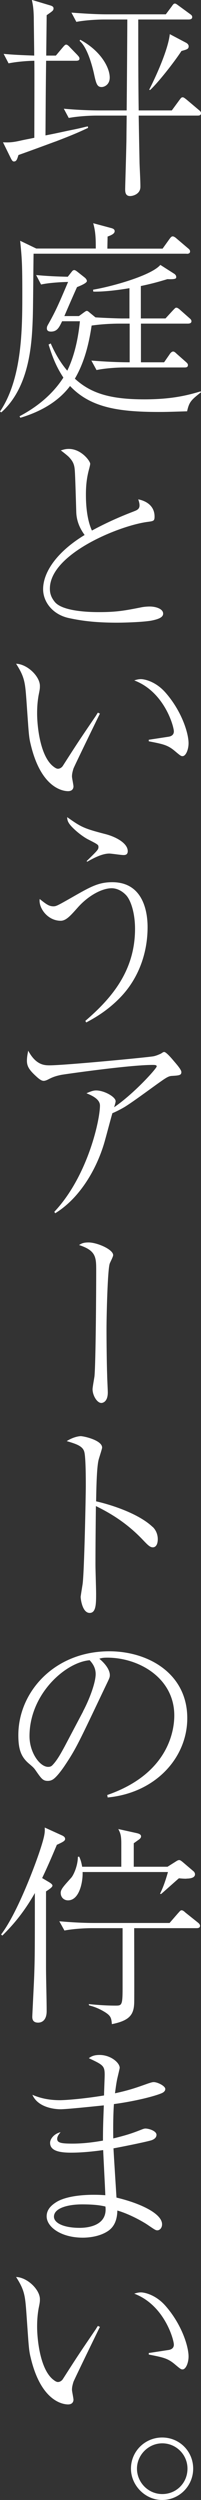
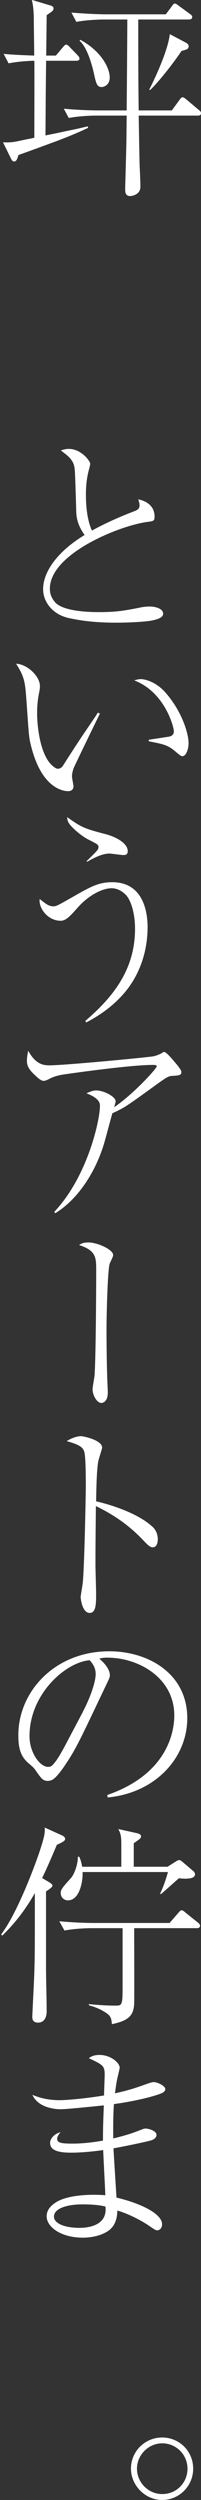
<svg xmlns="http://www.w3.org/2000/svg" id="_イヤー_2" viewBox="0 0 18.74 232.06">
  <rect x="0" y="0" width="18.74" height="232.06" fill="#333333" stroke="none" />
  <defs>
    <style>.cls-1{fill:#fff;}</style>
  </defs>
  <g id="_イヤー_10">
    <g>
      <path class="cls-1" d="M5.13,13.15c-1.14,.42-2.28,.84-3.41,1.24-.12,.38-.18,.6-.42,.6-.08,0-.16-.02-.32-.36l-.7-1.42c.52,.02,.84,.02,1.56-.14,.62-.14,.8-.16,1.36-.28,0-.52,.02-6.71,0-7.15-.38,0-1.52,.06-2.4,.24l-.46-.88c.78,.08,1.7,.12,2.85,.16,0-.58-.04-3.05-.04-3.55-.02-.9-.1-1.24-.18-1.62l1.6,.48c.22,.06,.42,.12,.42,.3,0,.2-.06,.24-.64,.64,0,.4-.04,3.47-.04,3.75h.9l.64-.76c.12-.14,.22-.26,.32-.26s.24,.12,.36,.26l.68,.7c.1,.12,.2,.2,.2,.34,0,.18-.18,.2-.3,.2h-2.81c-.04,3.05-.04,4.01-.06,6.93,1.44-.28,1.6-.34,2.71-.56,.76-.16,.92-.22,1.24-.28l.02,.14c-.52,.24-1.12,.54-3.07,1.28Zm13.31-2.42h-5.51c.04,2.49,.06,3.27,.08,4.41,.02,.62,.08,1.58,.08,2.2,0,.68-.7,.86-.96,.86-.46,0-.46-.42-.46-.66,0-.26,.12-4.03,.12-4.79,0-.3,.02-1.7,.02-2.02h-2.83c-.6,0-1.74,.06-2.57,.22l-.46-.86c1.04,.1,2.28,.16,3.31,.16h2.55c.02-1.9,.06-7.34,.06-8.44h-2.18c-.6,0-1.74,.06-2.57,.22l-.46-.86c1.04,.08,2.27,.16,3.31,.16h5.49l.54-.72c.1-.14,.18-.28,.3-.28s.24,.12,.36,.2l1.04,.76c.14,.1,.22,.16,.22,.3,0,.2-.22,.22-.32,.22h-4.71c0,2.81,0,5.75,.04,8.44h3.09l.72-.98c.08-.1,.16-.24,.28-.24s.22,.1,.38,.22l1.14,.96c.1,.08,.2,.16,.2,.3,0,.22-.22,.22-.3,.22Zm-8.96-2.65c-.44,0-.52-.32-.74-1.34-.22-.94-.66-2.4-1.32-2.95l.06-.1c1.9,1.02,2.75,2.57,2.75,3.51,0,.64-.48,.88-.76,.88Zm7.44-3.35c-.72,1.1-2.24,3.01-2.93,3.63l-.08-.04c.2-.36,1.74-3.45,1.92-5.15l1.52,.8c.08,.04,.24,.16,.24,.32,0,.26-.16,.3-.66,.44Z" />
-       <path class="cls-1" d="M17.4,23.55H3.13c-.02,.96-.04,5.23-.08,6.09-.08,2.14-.26,6.27-2.93,8.64l-.12-.08c2.08-3.07,2.08-7.72,2.08-10.96,0-2.83-.04-3.27-.2-4.89l1.5,.72h5.55c0-.8,0-1.52-.24-2.35l1.64,.44c.16,.04,.36,.1,.36,.3,0,.26-.4,.4-.66,.5,0,.18-.02,.96-.02,1.12h5.15l.66-.92c.06-.08,.16-.22,.28-.22s.3,.14,.36,.2l1.06,.9c.1,.08,.2,.16,.2,.3,0,.18-.16,.22-.3,.22Zm.02,14.63c-1.92,.06-2.14,.06-2.63,.06-3.89,0-6.41-.46-8.26-2.41-.9,1.2-2.36,2.27-4.63,2.95l-.08-.14c1.64-.86,3.09-2.04,4.09-3.59-.7-1.06-1.04-1.98-1.38-3.07l.2-.1c.4,.92,.9,1.78,1.54,2.53,.5-1,.98-2.53,1.18-4.59h-1.66c-.28,.58-.46,.96-1.04,.96-.28,0-.38-.12-.38-.3,0-.12,.02-.2,.14-.4,.72-1.28,.98-1.9,1.84-3.91-.9,.02-1.9,.1-2.52,.24l-.46-.88c1.02,.1,1.96,.14,2.95,.16l.38-.48c.04-.06,.12-.14,.22-.14s.22,.1,.3,.16l.66,.52c.08,.06,.22,.2,.22,.34q0,.2-.92,.56c-.3,.66-.8,1.8-1.18,2.69h1.36l.44-.32c.22-.16,.24-.16,.3-.16,.04,0,.08,0,.26,.16l.54,.44c.94,.06,2.16,.1,2.43,.1h.74v-2.81c-.96,.16-2.28,.34-3.37,.32l-.02-.18c1.7-.28,5.41-1.3,6.27-2.3l1.32,.84c.08,.06,.16,.16,.16,.28s0,.24-.82,.2c-.6,.18-1.32,.4-2.48,.64v3.01h2.3l.7-.76c.2-.2,.22-.24,.32-.24,.12,0,.32,.18,.36,.22l.84,.74c.12,.1,.2,.18,.2,.3,0,.18-.18,.22-.32,.22h-4.39v3.59h2.16l.5-.72c.06-.1,.2-.28,.34-.28,.1,0,.2,.08,.32,.2l.84,.74c.16,.14,.22,.2,.22,.32,0,.2-.16,.22-.3,.22h-5.65c-.72,0-1.82,.08-2.57,.24l-.48-.88c1.22,.1,2.51,.16,3.57,.16v-3.59h-1.02c-.52,0-1.58,.04-2.53,.18v.02c-.26,1.72-.68,3.41-1.56,4.91,1.5,1.38,3.35,1.92,6.47,1.92,2.46,0,3.93-.34,5.25-.74l.04,.08c-.94,.74-1.1,.9-1.3,1.78Z" />
      <path class="cls-1" d="M12.47,47.47c.34-.12,.54-.24,.54-.56,0-.2-.06-.38-.12-.56,.88,.18,1.52,.7,1.52,1.6,0,.42-.1,.42-.7,.5-2.63,.36-9.06,2.97-9.06,6.19,0,.3,.04,.74,.48,1.26,.8,.92,3.57,.92,4.11,.92,1.64,0,2.4-.14,4.01-.46,.34-.06,.66-.06,.72-.06,.52,0,1.24,.2,1.24,.66,0,.3-.32,.48-.96,.62-.68,.16-2.59,.22-3.33,.22-2.26,0-3.53-.22-4.55-.44-1.48-.34-2.35-1.5-2.35-2.67,0-1.56,1.26-3.45,3.87-5.03-.26-.36-.76-1.1-.78-2.16-.1-3.39-.12-3.75-.16-4.07-.06-.4-.2-.66-.5-.98-.1-.12-.66-.56-.78-.64,.2-.06,.42-.14,.74-.14,1.18,0,2,1.14,2,1.38,0,.1-.06,.3-.08,.4-.24,.84-.32,1.6-.32,2.45,0,.44,0,2.14,.56,3.35,.52-.28,1.9-1.02,3.91-1.78Z" />
      <path class="cls-1" d="M9.32,66.23c-.28,.56-2.4,4.91-2.47,5.11-.08,.26-.14,.48-.14,.74,0,.14,.14,.78,.14,.92,0,.22-.14,.44-.5,.44s-2.5-.16-3.49-4.35c-.18-.72-.18-1.06-.4-4.15-.12-1.62-.18-2.12-.96-3.33,1.06,.04,2.22,1.18,2.22,2.06,0,.22,0,.28-.12,.86-.12,.68-.14,1.24-.14,1.7,0,1.12,.26,3.93,1.5,4.91,.06,.04,.26,.22,.44,.22,.22,0,.4-.16,.48-.3,1.48-2.31,1.64-2.53,3.07-4.63,.02-.04,.12-.2,.18-.28l.2,.1Zm4.53,2.44c.28-.04,1.58-.24,1.84-.28,.16-.02,.52-.1,.52-.5,0-.46-.88-3.67-3.69-4.73,.1-.04,.36-.12,.62-.12,.34,0,1.38,.22,2.28,1.24,1.52,1.72,2.16,3.77,2.16,4.71,0,.6-.26,1.2-.56,1.2-.14,0-.2-.04-.7-.46-.68-.58-1.12-.66-2.45-.92v-.14Z" />
      <path class="cls-1" d="M7.96,94.76c2.48-2.12,4.63-4.67,4.63-8.54,0-1.36-.34-2.55-.8-3.09-.36-.4-.86-.68-1.38-.68-.88,0-2.16,.66-3.17,1.8-.66,.74-1.08,1.22-1.58,1.22-1.24,0-2.08-1.22-1.96-2.02,.56,.44,.84,.68,1.28,.68,.26,0,.4-.08,1.64-.78,1.82-1.04,2.55-1.46,3.85-1.46,2.77,0,3.29,2.55,3.29,4.17,0,2.44-.86,4.79-2.55,6.53-1.2,1.24-2.42,1.92-3.17,2.32l-.08-.14Zm.12-14.83c.98-.96,1.1-1.06,1.1-1.3,0-.22-.04-.24-1.02-.74-.44-.24-1.02-.68-1.46-1.14-.42-.44-.42-.66-.44-.9,1.28,.9,1.5,1.04,3.51,1.56,.98,.24,2.14,.84,2.14,1.6,0,.36-.28,.36-.4,.36-.22,0-1.12-.14-1.32-.14-.72,0-1.6,.5-2.06,.76l-.06-.06Z" />
      <path class="cls-1" d="M5.07,112.48c3.09-3.27,4.25-8.48,4.25-9.86,0-.66-.94-1-1.26-1.14,.38-.16,.62-.26,.9-.26,.76,0,1.82,.6,1.82,1,0,.12-.1,.42-.14,.56,1.9-1.3,3.97-3.61,3.97-3.79,0-.12-.12-.14-.38-.14-2.22,0-8.44,.9-8.5,.92-.6,.12-.88,.24-1.3,.46-.18,.08-.28,.1-.36,.1-.2,0-.42-.16-.72-.44-.68-.62-.84-.96-.84-1.44,0-.26,.04-.52,.12-.92,.7,1.3,1.46,1.36,1.98,1.36,1.42,0,9.16-.74,9.7-.84,.3-.06,.58-.2,.68-.24,.22-.14,.24-.16,.32-.16,.18,0,.68,.58,.88,.82,.24,.28,.72,.82,.72,1.04,0,.3-.2,.32-.88,.36-.34,.02-.54,.16-1.44,.8-1.66,1.2-2.33,1.68-2.93,2.06-.4,.24-.88,.48-1.18,.6-.12,.38-.56,2.06-.66,2.4-.32,1.22-1.14,3.51-2.89,5.41-.78,.84-1.46,1.28-1.78,1.48l-.08-.12Z" />
-       <path class="cls-1" d="M8.26,115.33c.78,0,2.29,.64,2.29,1.18,0,.14-.28,.66-.32,.78-.2,.56-.3,4.87-.3,6.07,0,1.12,.02,3.17,.06,4.29,0,.26,.06,1.38,.06,1.6,0,.96-.56,.98-.6,.98-.4,0-.82-.7-.82-1.28,0-.18,.16-1.04,.18-1.2,.12-1.36,.16-7.96,.16-9.76,0-1.28,0-1.9-1.6-2.42,.22-.14,.4-.24,.88-.24Z" />
+       <path class="cls-1" d="M8.26,115.33c.78,0,2.29,.64,2.29,1.18,0,.14-.28,.66-.32,.78-.2,.56-.3,4.87-.3,6.07,0,1.12,.02,3.17,.06,4.29,0,.26,.06,1.38,.06,1.6,0,.96-.56,.98-.6,.98-.4,0-.82-.7-.82-1.28,0-.18,.16-1.04,.18-1.2,.12-1.36,.16-7.96,.16-9.76,0-1.28,0-1.9-1.6-2.42,.22-.14,.4-.24,.88-.24" />
      <path class="cls-1" d="M14.23,141.73c.3,.28,.48,.7,.48,1.14,0,.48-.18,.76-.46,.76-.26,0-.46-.2-.9-.66-1.44-1.52-2.93-2.45-4.41-3.17-.02,1.82-.04,3.67-.04,5.49,0,.42,.06,2.26,.06,2.61,0,.96,0,1.82-.6,1.82-.68,0-.84-1.28-.84-1.5,0-.04,.16-1.04,.18-1.16,.16-1.08,.3-8.36,.3-9.12,0-.62,0-2.67-.14-3.17-.14-.52-.68-.72-1.64-1,.7-.44,1.26-.46,1.3-.46,.3,0,2,.38,2,1.06,0,.1-.2,.7-.3,1.04-.22,.68-.24,3.07-.26,3.95,1.5,.34,3.99,1.16,5.27,2.38Z" />
      <path class="cls-1" d="M10,166.62c5.97-2.06,6.25-6.35,6.25-7.38,0-3.49-3.31-5.37-6.25-5.37-.42,0-.54,.04-.74,.1,.98,.82,.98,1.42,.98,1.52,0,.24-.06,.32-.48,1.2-2.44,5.11-2.65,5.61-3.79,7.3-.1,.14-.74,1.08-1.14,1.24-.12,.06-.26,.08-.38,.08-.46,0-.6-.22-1.16-1.02-.14-.2-.26-.3-.54-.54-.78-.64-1.04-1.34-1.04-2.69,0-4.01,3.37-7.78,8.48-7.78,3.65,0,7.27,2.08,7.27,6.21,0,3.65-2.93,6.93-7.42,7.36l-.04-.22Zm-2.26-7.76c.6-1.12,1.18-2.67,1.18-3.47,0-.68-.4-1.1-.56-1.28-2.24,.18-5.61,3.13-5.61,7.05,0,1.52,.96,2.85,1.74,2.85,.12,0,.26-.02,.38-.14,.44-.44,.8-1.1,1.16-1.76l1.72-3.25Z" />
      <path class="cls-1" d="M5.31,171.22c-.3,.7-.7,1.68-1.38,3.11l.54,.32c.14,.08,.42,.24,.42,.38,0,.16-.36,.38-.6,.54v7.01c0,1.14,.06,2.97,.06,4.11,0,.72-.34,1.06-.8,1.06-.54,0-.54-.4-.54-.56,0-.12,.16-3.21,.18-3.81,.06-1.72,.06-2.5,.06-7.66-1.24,2.18-2.42,3.33-3.03,3.95l-.12-.1c1.4-1.82,2.95-5.83,3.55-7.58,.56-1.66,.54-1.92,.52-2.35l1.54,.7c.24,.1,.36,.2,.36,.36,0,.18-.2,.28-.76,.54Zm13.03,7.76h-5.83c0,1.1,.02,6.73,0,6.97-.04,1.08-.46,1.62-2.08,1.94-.04-.58-.12-.78-.62-1.1-.64-.4-1.18-.56-1.5-.64l-.04-.12c.44,.04,1.4,.14,2.48,.14,.6,0,.68,0,.68-1.62v-5.57h-2.87c-.62,0-1.74,.06-2.55,.22l-.48-.86c1.12,.1,2.22,.16,3.31,.16h6.97l.8-.92c.12-.12,.2-.26,.32-.26s.26,.12,.34,.2l1.18,.94c.1,.08,.2,.18,.2,.3,0,.18-.16,.22-.3,.22Zm-.96-4.59c-.3,0-.5-.02-.7-.04-.26,.22-1.42,1.26-1.66,1.46l-.1-.02c.16-.34,.4-.82,.74-2.02H7.7c.04,.86-.28,2.63-1.36,2.63-.36,0-.68-.26-.68-.7,0-.34,.32-.66,.98-1.4,.22-.24,.62-1.12,.62-1.94l.12-.02c.14,.3,.2,.5,.28,.94h3.65v-2.18c0-.8-.12-1-.28-1.32l1.72,.38c.16,.04,.4,.1,.4,.3,0,.12-.08,.22-.26,.34-.06,.04-.22,.16-.42,.3v2.18h3.15l.7-.44c.16-.1,.26-.18,.4-.18,.1,0,.26,.14,.38,.24l.94,.8c.08,.06,.14,.18,.14,.28,0,.24-.24,.4-.8,.4Z" />
      <path class="cls-1" d="M9.76,192.59c0-.84-.16-.92-1.48-1.54,.18-.12,.4-.3,1-.3,1.04,0,1.88,.72,1.88,1.2,0,.04-.1,.46-.2,.88-.1,.42-.16,.88-.24,1.48,1.38-.3,1.98-.52,3.11-.92,.14-.04,.34-.12,.5-.12,.36,0,1.08,.36,1.08,.64,0,.24-.26,.36-.36,.4-.62,.26-2.35,.72-4.43,1-.06,.84-.08,2.08-.06,3.19,1.3-.32,1.76-.48,2.63-.82,.1-.04,.26-.1,.36-.1,.36,0,1.04,.24,1.04,.58,0,.28-.24,.42-.44,.5-.36,.12-2.18,.5-3.57,.76,.04,.82,.22,3.57,.28,4.57,2.28,.54,4.25,1.5,4.25,2.48,0,.36-.24,.56-.44,.56-.16,0-.24-.06-.92-.52-.2-.14-1.5-.94-2.81-1.32-.02,1.16-.5,1.62-.78,1.84-.9,.66-2.16,.68-2.44,.68-2.04,0-3.37-1-3.37-1.98,0-.62,.42-1.04,1-1.38,1.12-.62,3.03-.62,3.41-.62,.46,0,.76,.02,1.06,.04-.02-.66-.18-3.59-.2-4.19-1.02,.14-2.02,.24-3.01,.24-1.2,0-1.94-.22-1.94-.92,0-.34,.36-.84,.98-.98-.14,.16-.32,.38-.32,.62,0,.38,.42,.44,1.44,.44,.78,0,1.72-.08,2.83-.28,0-1.1,.02-1.68,.08-3.27-.8,.08-3.45,.36-4.03,.36-.52,0-2.1-.14-2.63-1.34,.34,.14,1.18,.5,2.57,.5,.4,0,2.04-.1,4.11-.44,0-.3,.06-1.64,.06-1.92Zm-2.1,12.03c-1.32,0-2.63,.34-2.63,1.14,0,.58,.88,1.04,2.4,1.04,.84,0,2.61-.24,2.4-1.98-.34-.08-.9-.2-2.16-.2Z" />
-       <path class="cls-1" d="M9.32,215.98c-.28,.56-2.4,4.91-2.47,5.11-.08,.26-.14,.48-.14,.74,0,.14,.14,.78,.14,.92,0,.22-.14,.44-.5,.44s-2.5-.16-3.49-4.35c-.18-.72-.18-1.06-.4-4.15-.12-1.62-.18-2.12-.96-3.33,1.06,.04,2.22,1.18,2.22,2.06,0,.22,0,.28-.12,.86-.12,.68-.14,1.24-.14,1.7,0,1.12,.26,3.93,1.5,4.91,.06,.04,.26,.22,.44,.22,.22,0,.4-.16,.48-.3,1.48-2.31,1.64-2.53,3.07-4.63,.02-.04,.12-.2,.18-.28l.2,.1Zm4.53,2.44c.28-.04,1.58-.24,1.84-.28,.16-.02,.52-.1,.52-.5,0-.46-.88-3.67-3.69-4.73,.1-.04,.36-.12,.62-.12,.34,0,1.38,.22,2.28,1.24,1.52,1.72,2.16,3.77,2.16,4.71,0,.6-.26,1.2-.56,1.2-.14,0-.2-.04-.7-.46-.68-.58-1.12-.66-2.45-.92v-.14Z" />
      <path class="cls-1" d="M12.21,229.15c0-1.6,1.3-2.89,2.91-2.89s2.89,1.28,2.89,2.89-1.3,2.91-2.89,2.91-2.91-1.36-2.91-2.91Zm5.27,0c0-1.3-1.06-2.35-2.35-2.35s-2.36,1.08-2.36,2.35,1.04,2.36,2.36,2.36,2.35-1.04,2.35-2.36Z" />
    </g>
  </g>
</svg>